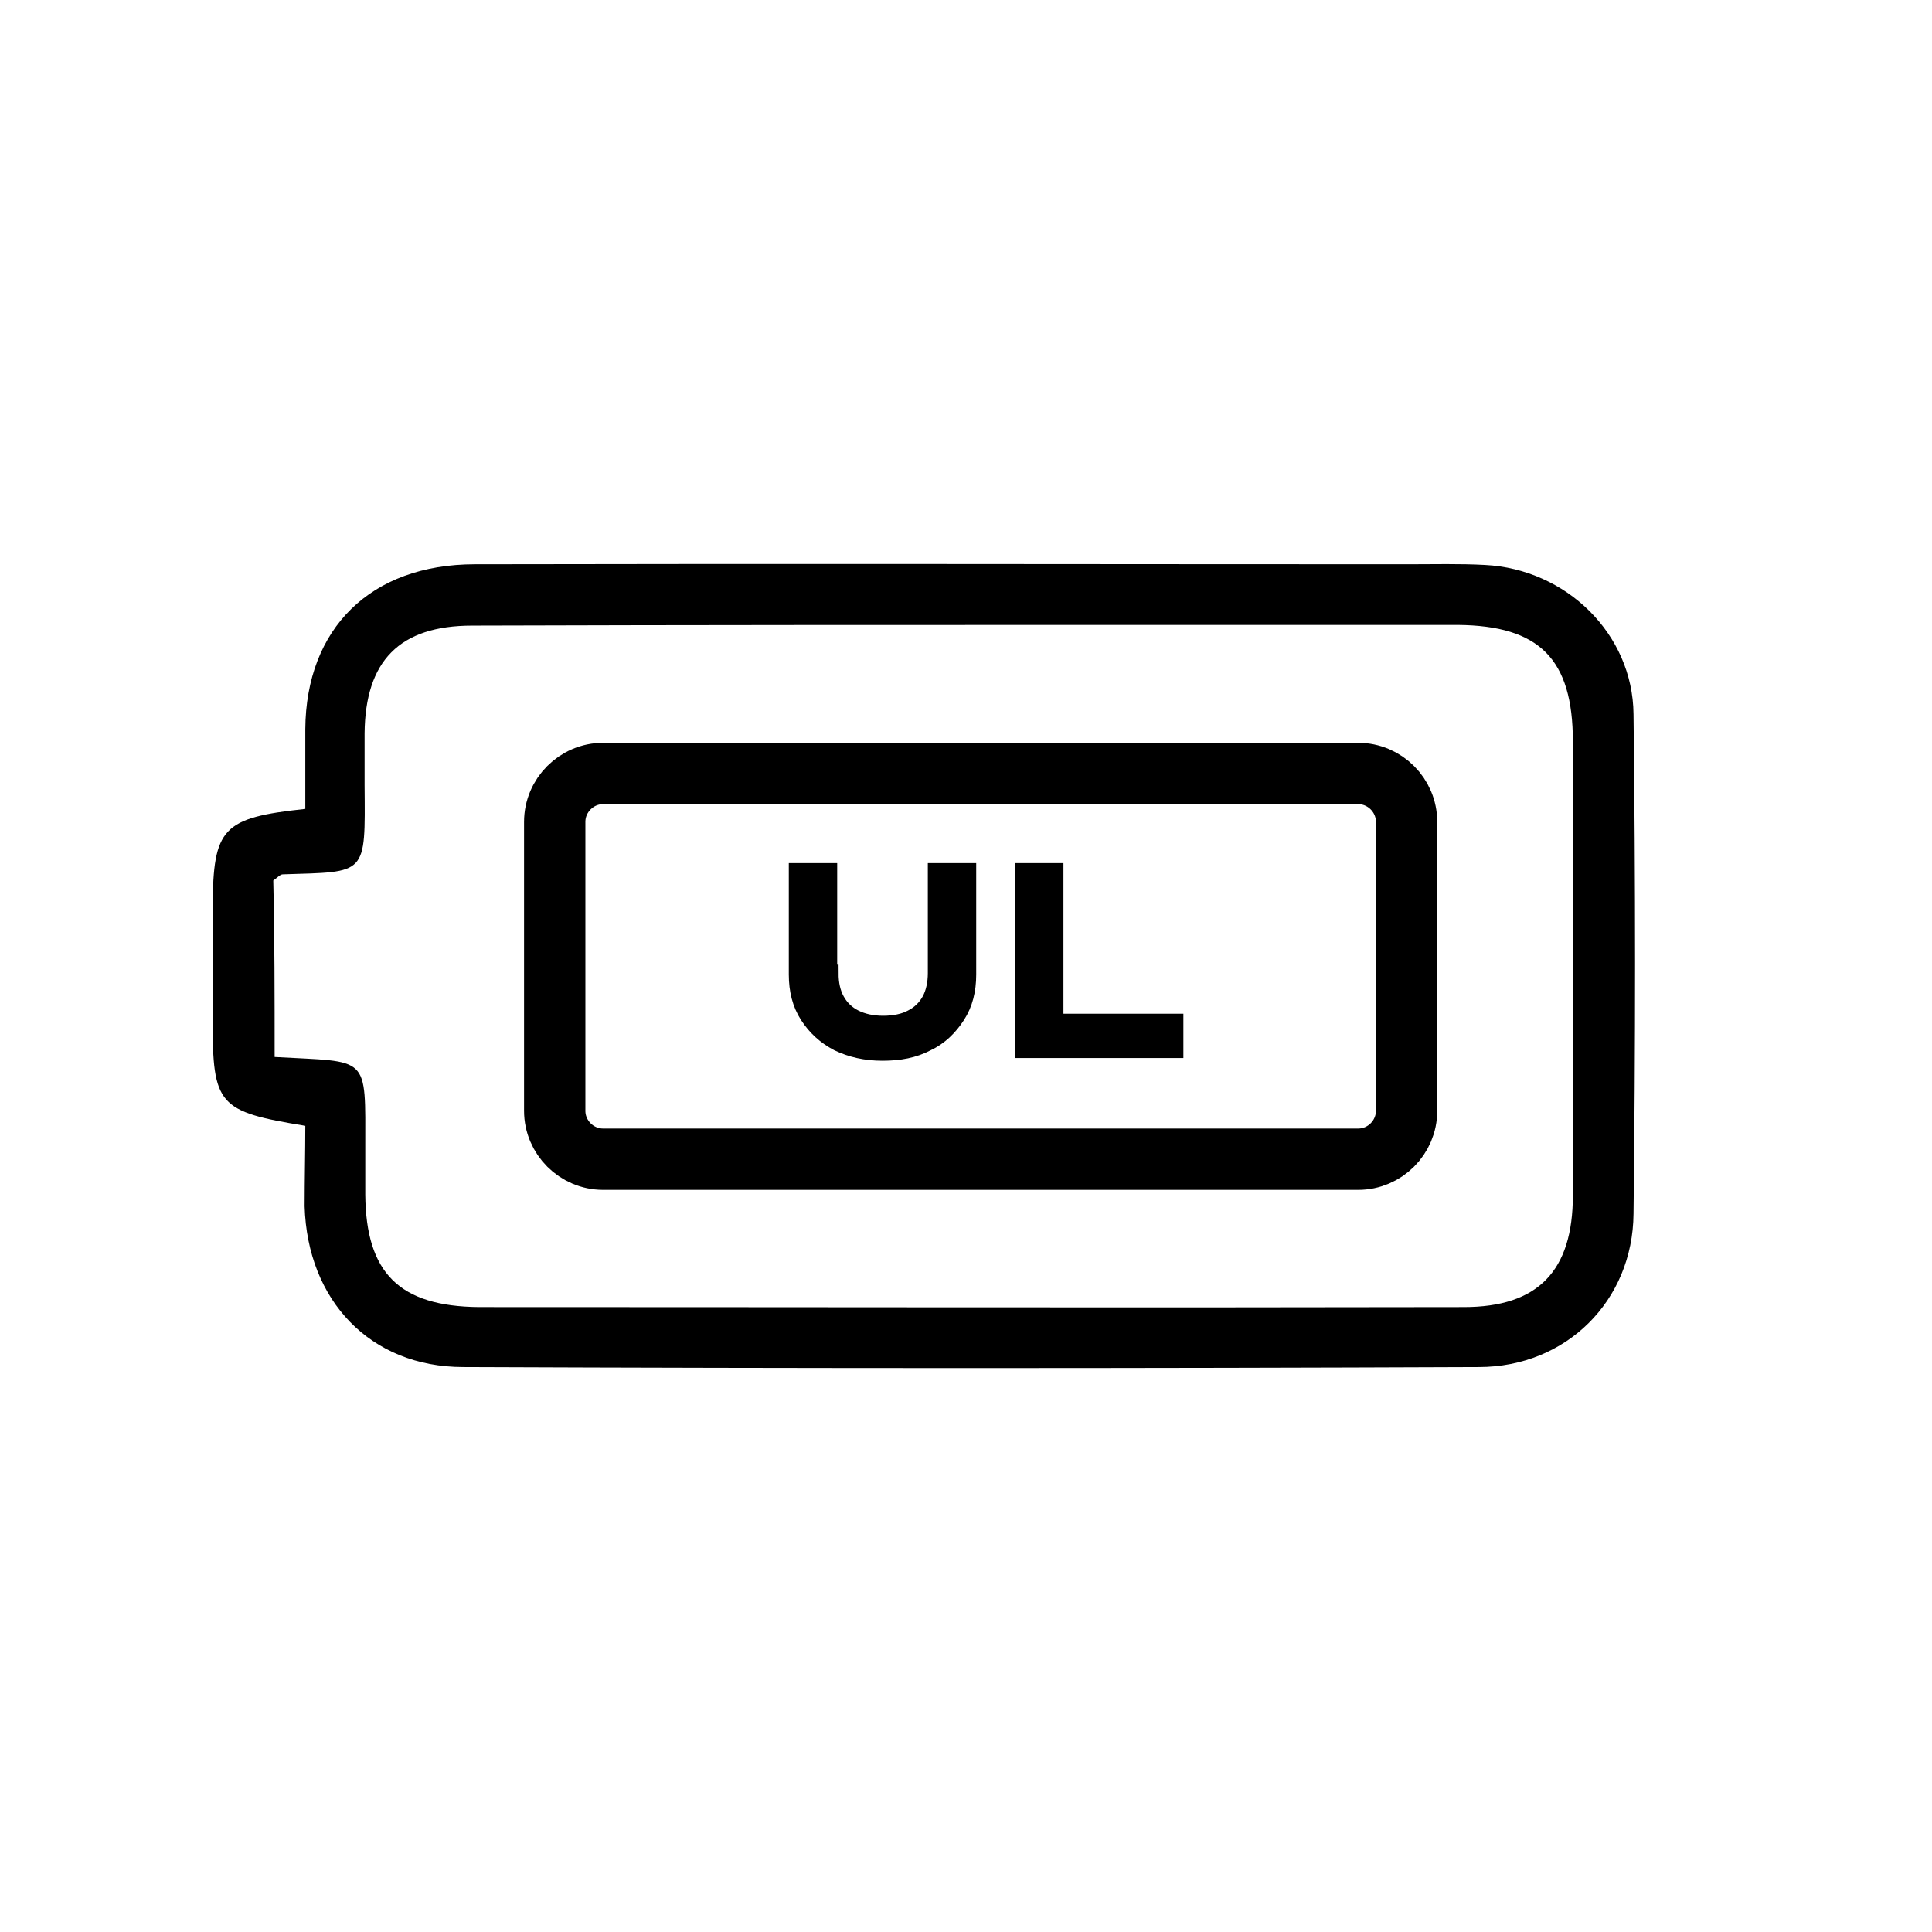
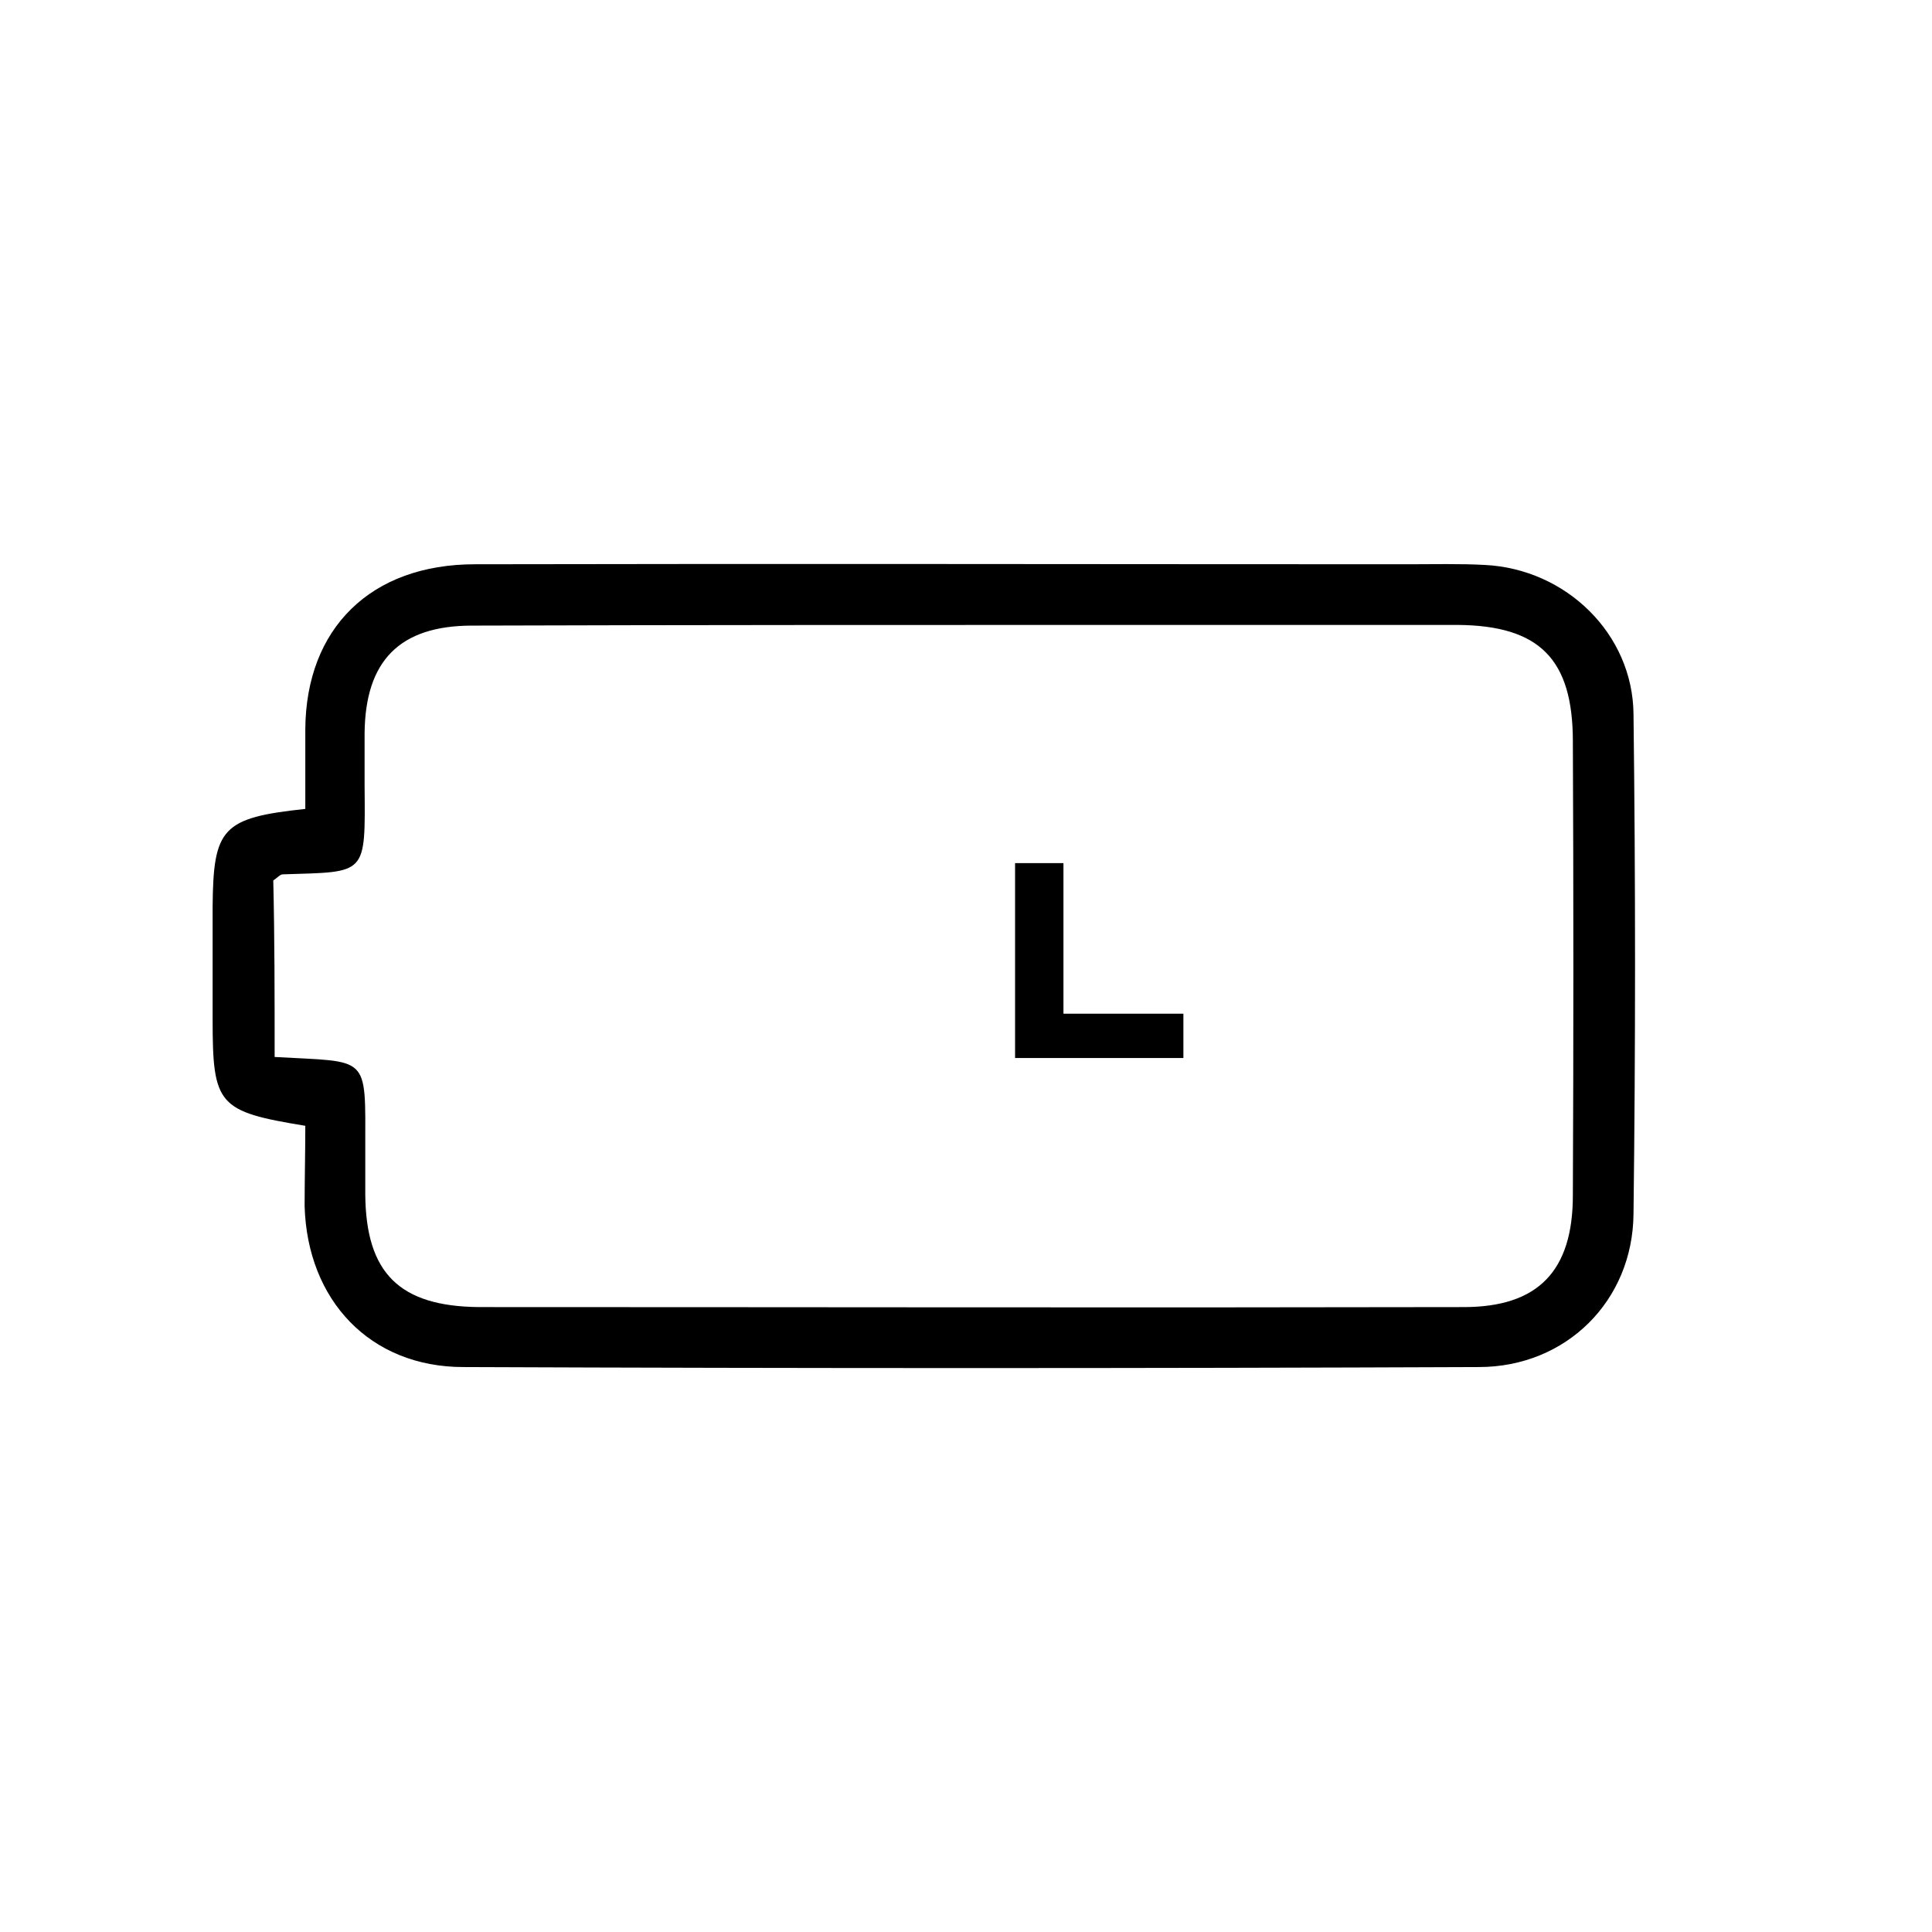
<svg xmlns="http://www.w3.org/2000/svg" xml:space="preserve" style="enable-background:new 0 0 283.5 283.5;" viewBox="0 0 283.5 283.5" y="0px" x="0px" id="Слой_1" version="1.1">
  <style type="text/css">
	.st0{fill:none;stroke:#000000;stroke-width:9;stroke-miterlimit:10;}
	.st1{stroke:#000000;stroke-width:2.5;stroke-miterlimit:10;}
</style>
  <path d="M44.8,165.2c-12.8-2.1-13.6-3-13.6-15.6c0-5.5,0-11.1,0-16.6c0.1-11.5,1.4-13,13.6-14.3c0-3.8,0-7.7,0-11.7  c0.1-14.8,9.6-24.2,24.9-24.2c45.6-0.1,91.3,0,136.9,0c3.8,0,7.6-0.1,11.3,0.1c11.9,0.6,21.7,10.1,21.8,21.9  c0.3,24.4,0.3,48.9,0,73.3c-0.1,12.8-9.9,22.5-22.7,22.5c-49.7,0.2-99.3,0.2-149,0c-13.7,0-22.9-9.8-23.3-23.6  C44.7,173.1,44.8,169,44.8,165.2z M40.3,155.1c14,0.8,13.3-0.5,13.3,13.4c0,2.3,0,4.5,0,6.8c0.1,11.5,5,16.4,16.7,16.5  c48.2,0,96.3,0.1,144.5,0c10.9,0,16-5.3,16-16.4c0.1-22.2,0.1-44.4,0-66.6c0-12.1-4.9-17-16.9-17.1c-15.9,0-31.8,0-47.7,0  c-32.3,0-64.6,0-96.9,0.1c-10.7,0-15.7,5.2-15.8,15.8c0,2.5,0,5,0,7.6c0.1,13.4,0.4,12.7-12,13.1c-0.4,0-0.8,0.5-1.4,0.9  C40.3,137.6,40.3,146.1,40.3,155.1z" />
-   <path d="M199.3,170.1H88.5c-3.9,0-7.1-3.2-7.1-7.1v-42.4c0-3.9,3.2-7.1,7.1-7.1h110.8c3.9,0,7.1,3.2,7.1,7.1V163  C206.4,166.9,203.2,170.1,199.3,170.1z" class="st0" />
  <g>
-     <path d="M121.8,142.8c0,1.6,0.3,2.9,0.9,4c0.6,1.1,1.5,2,2.7,2.6s2.6,0.9,4.2,0.9c1.6,0,3.1-0.3,4.2-0.9   c1.2-0.6,2.1-1.5,2.7-2.6c0.6-1.1,0.9-2.5,0.9-4v-14.9h4.6V143c0,2.3-0.5,4.3-1.6,6s-2.5,3.1-4.4,4c-1.9,1-4,1.4-6.5,1.4   c-2.5,0-4.6-0.5-6.5-1.4c-1.9-1-3.3-2.3-4.4-4s-1.6-3.7-1.6-6v-15.1h4.6V142.8z" class="st1" />
    <path d="M154.8,127.9V152l-2.1-2h19.7v4h-22.2v-26.1H154.8z" class="st1" />
  </g>
</svg>